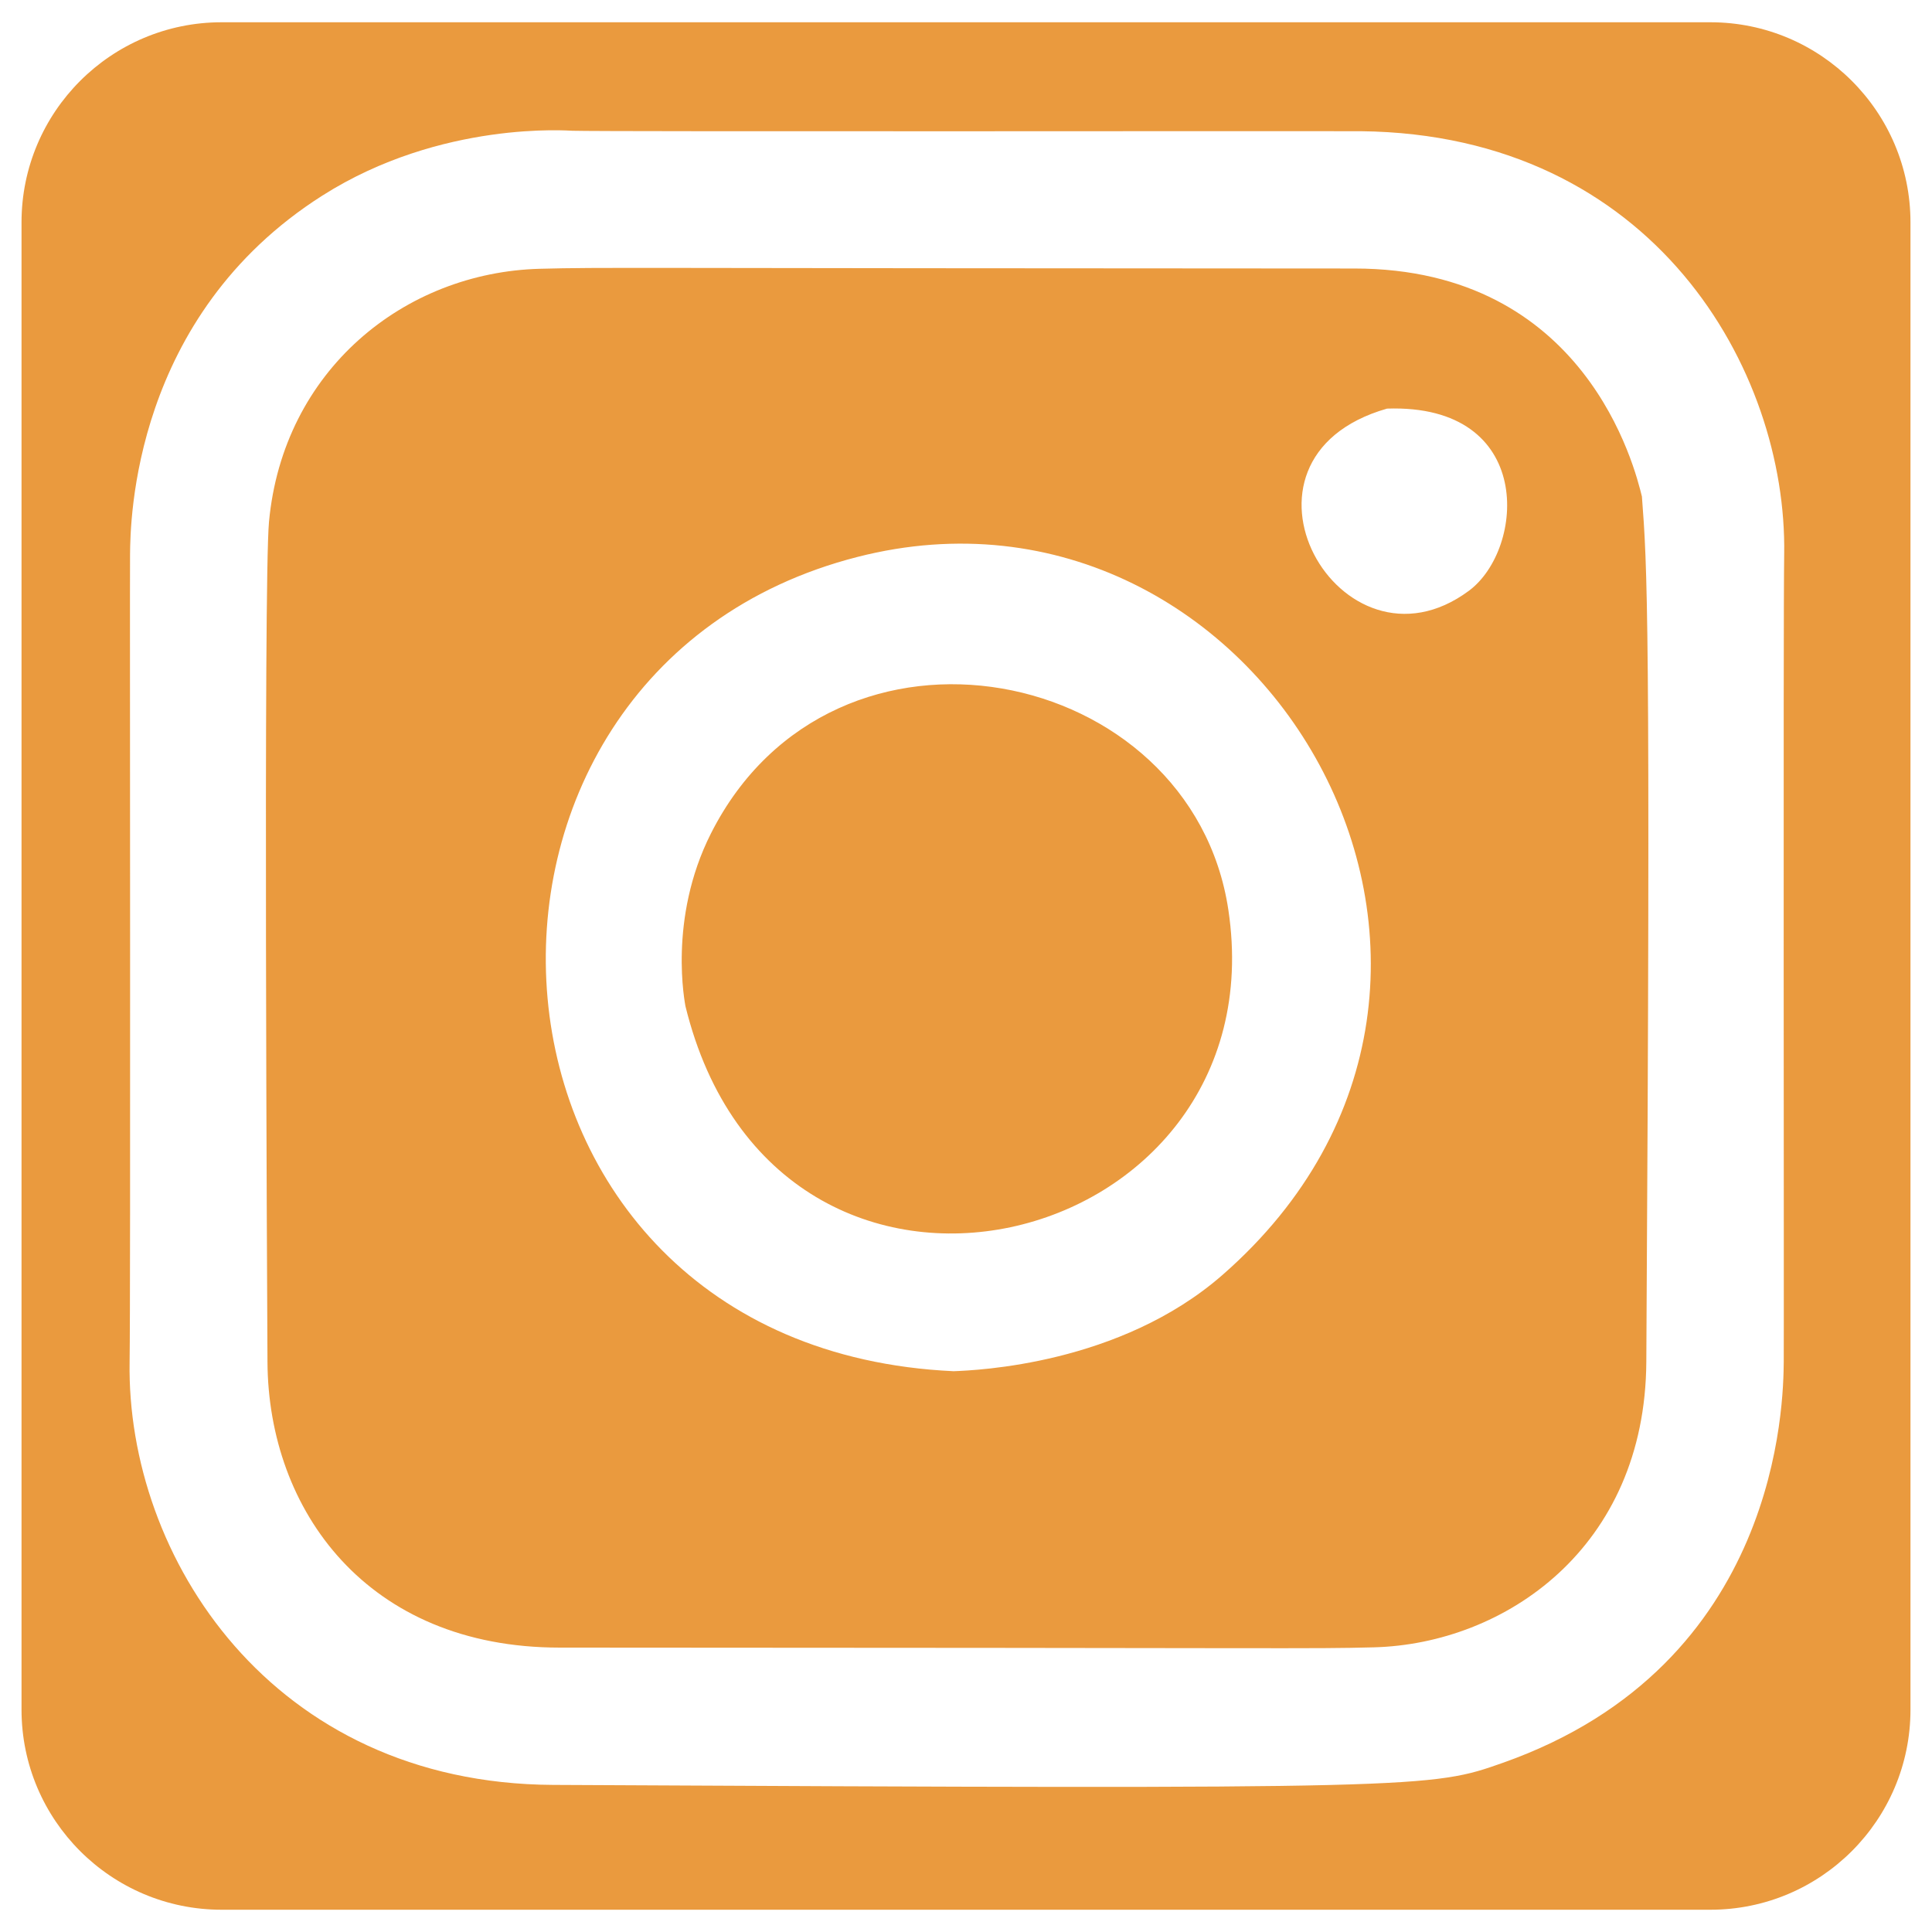
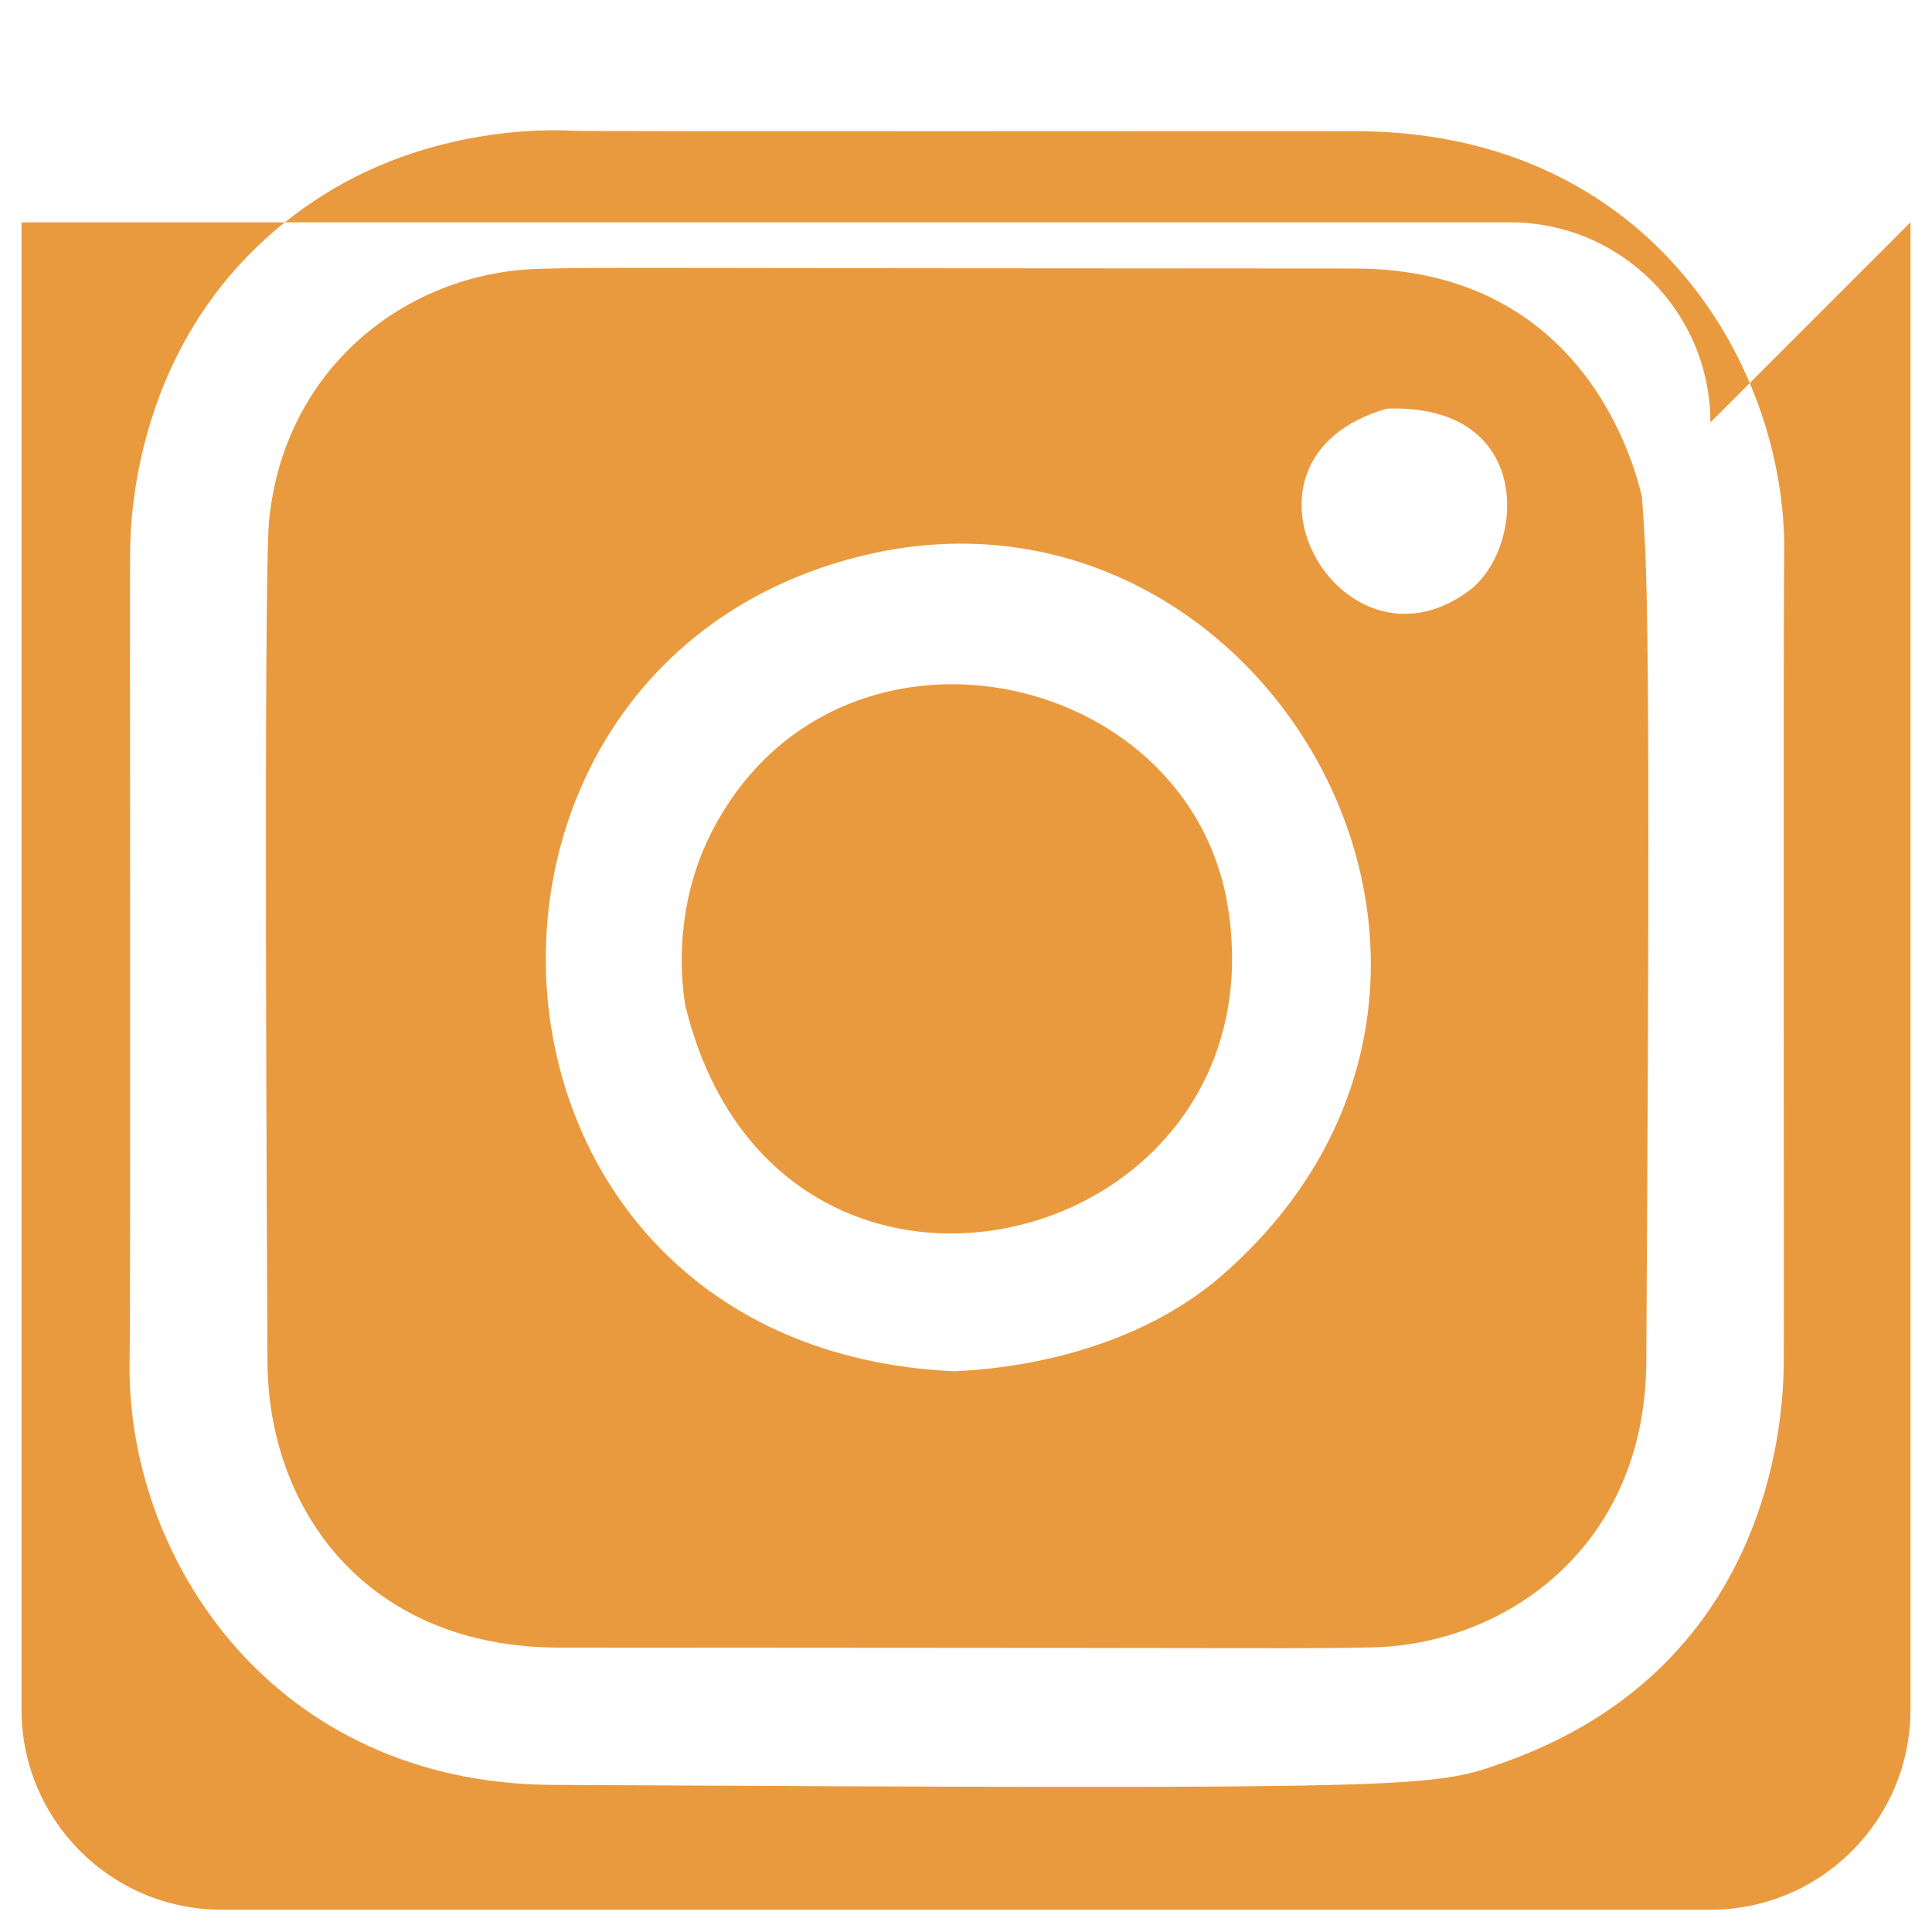
<svg xmlns="http://www.w3.org/2000/svg" width="100%" height="100%" viewBox="0 0 500 500" version="1.1" xml:space="preserve" style="fill-rule:evenodd;clip-rule:evenodd;stroke-linejoin:round;stroke-miterlimit:2;">
-   <path d="M494.43,57.547l0,384.906c0,28.581 -23.204,51.785 -51.785,51.785l-385.29,0c-28.581,0 -51.785,-23.204 -51.785,-51.785l0,-384.906c0,-28.581 23.204,-51.785 51.785,-51.785l385.29,0c28.581,0 51.785,23.204 51.785,51.785Zm-346.284,-23.706c-0.536,0.018 -33.905,-2.792 -64.711,16.773c-49.127,31.2 -49.689,84.387 -49.778,92.812c-0.085,8.025 0.162,192.073 -0.115,209.032c-0.823,50.319 36.655,109.101 109.584,109.474c226.35,1.158 227.297,0.824 245.848,-5.728c71.83,-25.368 72.551,-93.609 72.658,-103.741c0.085,-8.025 -0.162,-192.073 0.115,-209.032c0.778,-47.576 -33.709,-108.673 -109.584,-109.474c-7.266,-0.077 -196.229,0.152 -204.017,-0.117Zm276.781,94.659c1.363,17.865 2.313,30.312 1.139,223.961c-0.292,48.188 -36.674,72.992 -70.551,73.869c-16.851,0.436 -16.783,0.12 -210.713,0.069c-49.774,-0.013 -75.374,-35.507 -75.578,-73.938c-0.092,-17.391 -1.069,-201.614 0.391,-217.388c3.632,-39.238 35.01,-64.604 70.16,-65.514c16.851,-0.436 16.783,-0.12 210.713,-0.069c59.925,0.016 72.624,51.63 74.439,59.009Zm-65.956,-22.755c-45.414,13.003 -12.079,71.793 21.173,47.153c14.593,-10.813 17.199,-48.436 -21.173,-47.153Zm-112.177,249.123c5.908,-0.233 43.033,-1.697 69.585,-24.914c88.582,-77.459 9.88,-212.521 -94.476,-185.819c-116.085,29.703 -106.053,204.696 24.892,210.733Zm-69.408,-94.502c-0.036,-0.44 -4.627,-22.45 6.608,-44.672c31.784,-62.869 124.408,-43.761 133.913,19.829c13.321,89.123 -116.869,121.486 -140.521,24.843Z" style="fill:#ea9a3e;" />
+   <path d="M494.43,57.547l0,384.906c0,28.581 -23.204,51.785 -51.785,51.785l-385.29,0c-28.581,0 -51.785,-23.204 -51.785,-51.785l0,-384.906l385.29,0c28.581,0 51.785,23.204 51.785,51.785Zm-346.284,-23.706c-0.536,0.018 -33.905,-2.792 -64.711,16.773c-49.127,31.2 -49.689,84.387 -49.778,92.812c-0.085,8.025 0.162,192.073 -0.115,209.032c-0.823,50.319 36.655,109.101 109.584,109.474c226.35,1.158 227.297,0.824 245.848,-5.728c71.83,-25.368 72.551,-93.609 72.658,-103.741c0.085,-8.025 -0.162,-192.073 0.115,-209.032c0.778,-47.576 -33.709,-108.673 -109.584,-109.474c-7.266,-0.077 -196.229,0.152 -204.017,-0.117Zm276.781,94.659c1.363,17.865 2.313,30.312 1.139,223.961c-0.292,48.188 -36.674,72.992 -70.551,73.869c-16.851,0.436 -16.783,0.12 -210.713,0.069c-49.774,-0.013 -75.374,-35.507 -75.578,-73.938c-0.092,-17.391 -1.069,-201.614 0.391,-217.388c3.632,-39.238 35.01,-64.604 70.16,-65.514c16.851,-0.436 16.783,-0.12 210.713,-0.069c59.925,0.016 72.624,51.63 74.439,59.009Zm-65.956,-22.755c-45.414,13.003 -12.079,71.793 21.173,47.153c14.593,-10.813 17.199,-48.436 -21.173,-47.153Zm-112.177,249.123c5.908,-0.233 43.033,-1.697 69.585,-24.914c88.582,-77.459 9.88,-212.521 -94.476,-185.819c-116.085,29.703 -106.053,204.696 24.892,210.733Zm-69.408,-94.502c-0.036,-0.44 -4.627,-22.45 6.608,-44.672c31.784,-62.869 124.408,-43.761 133.913,19.829c13.321,89.123 -116.869,121.486 -140.521,24.843Z" style="fill:#ea9a3e;" />
</svg>